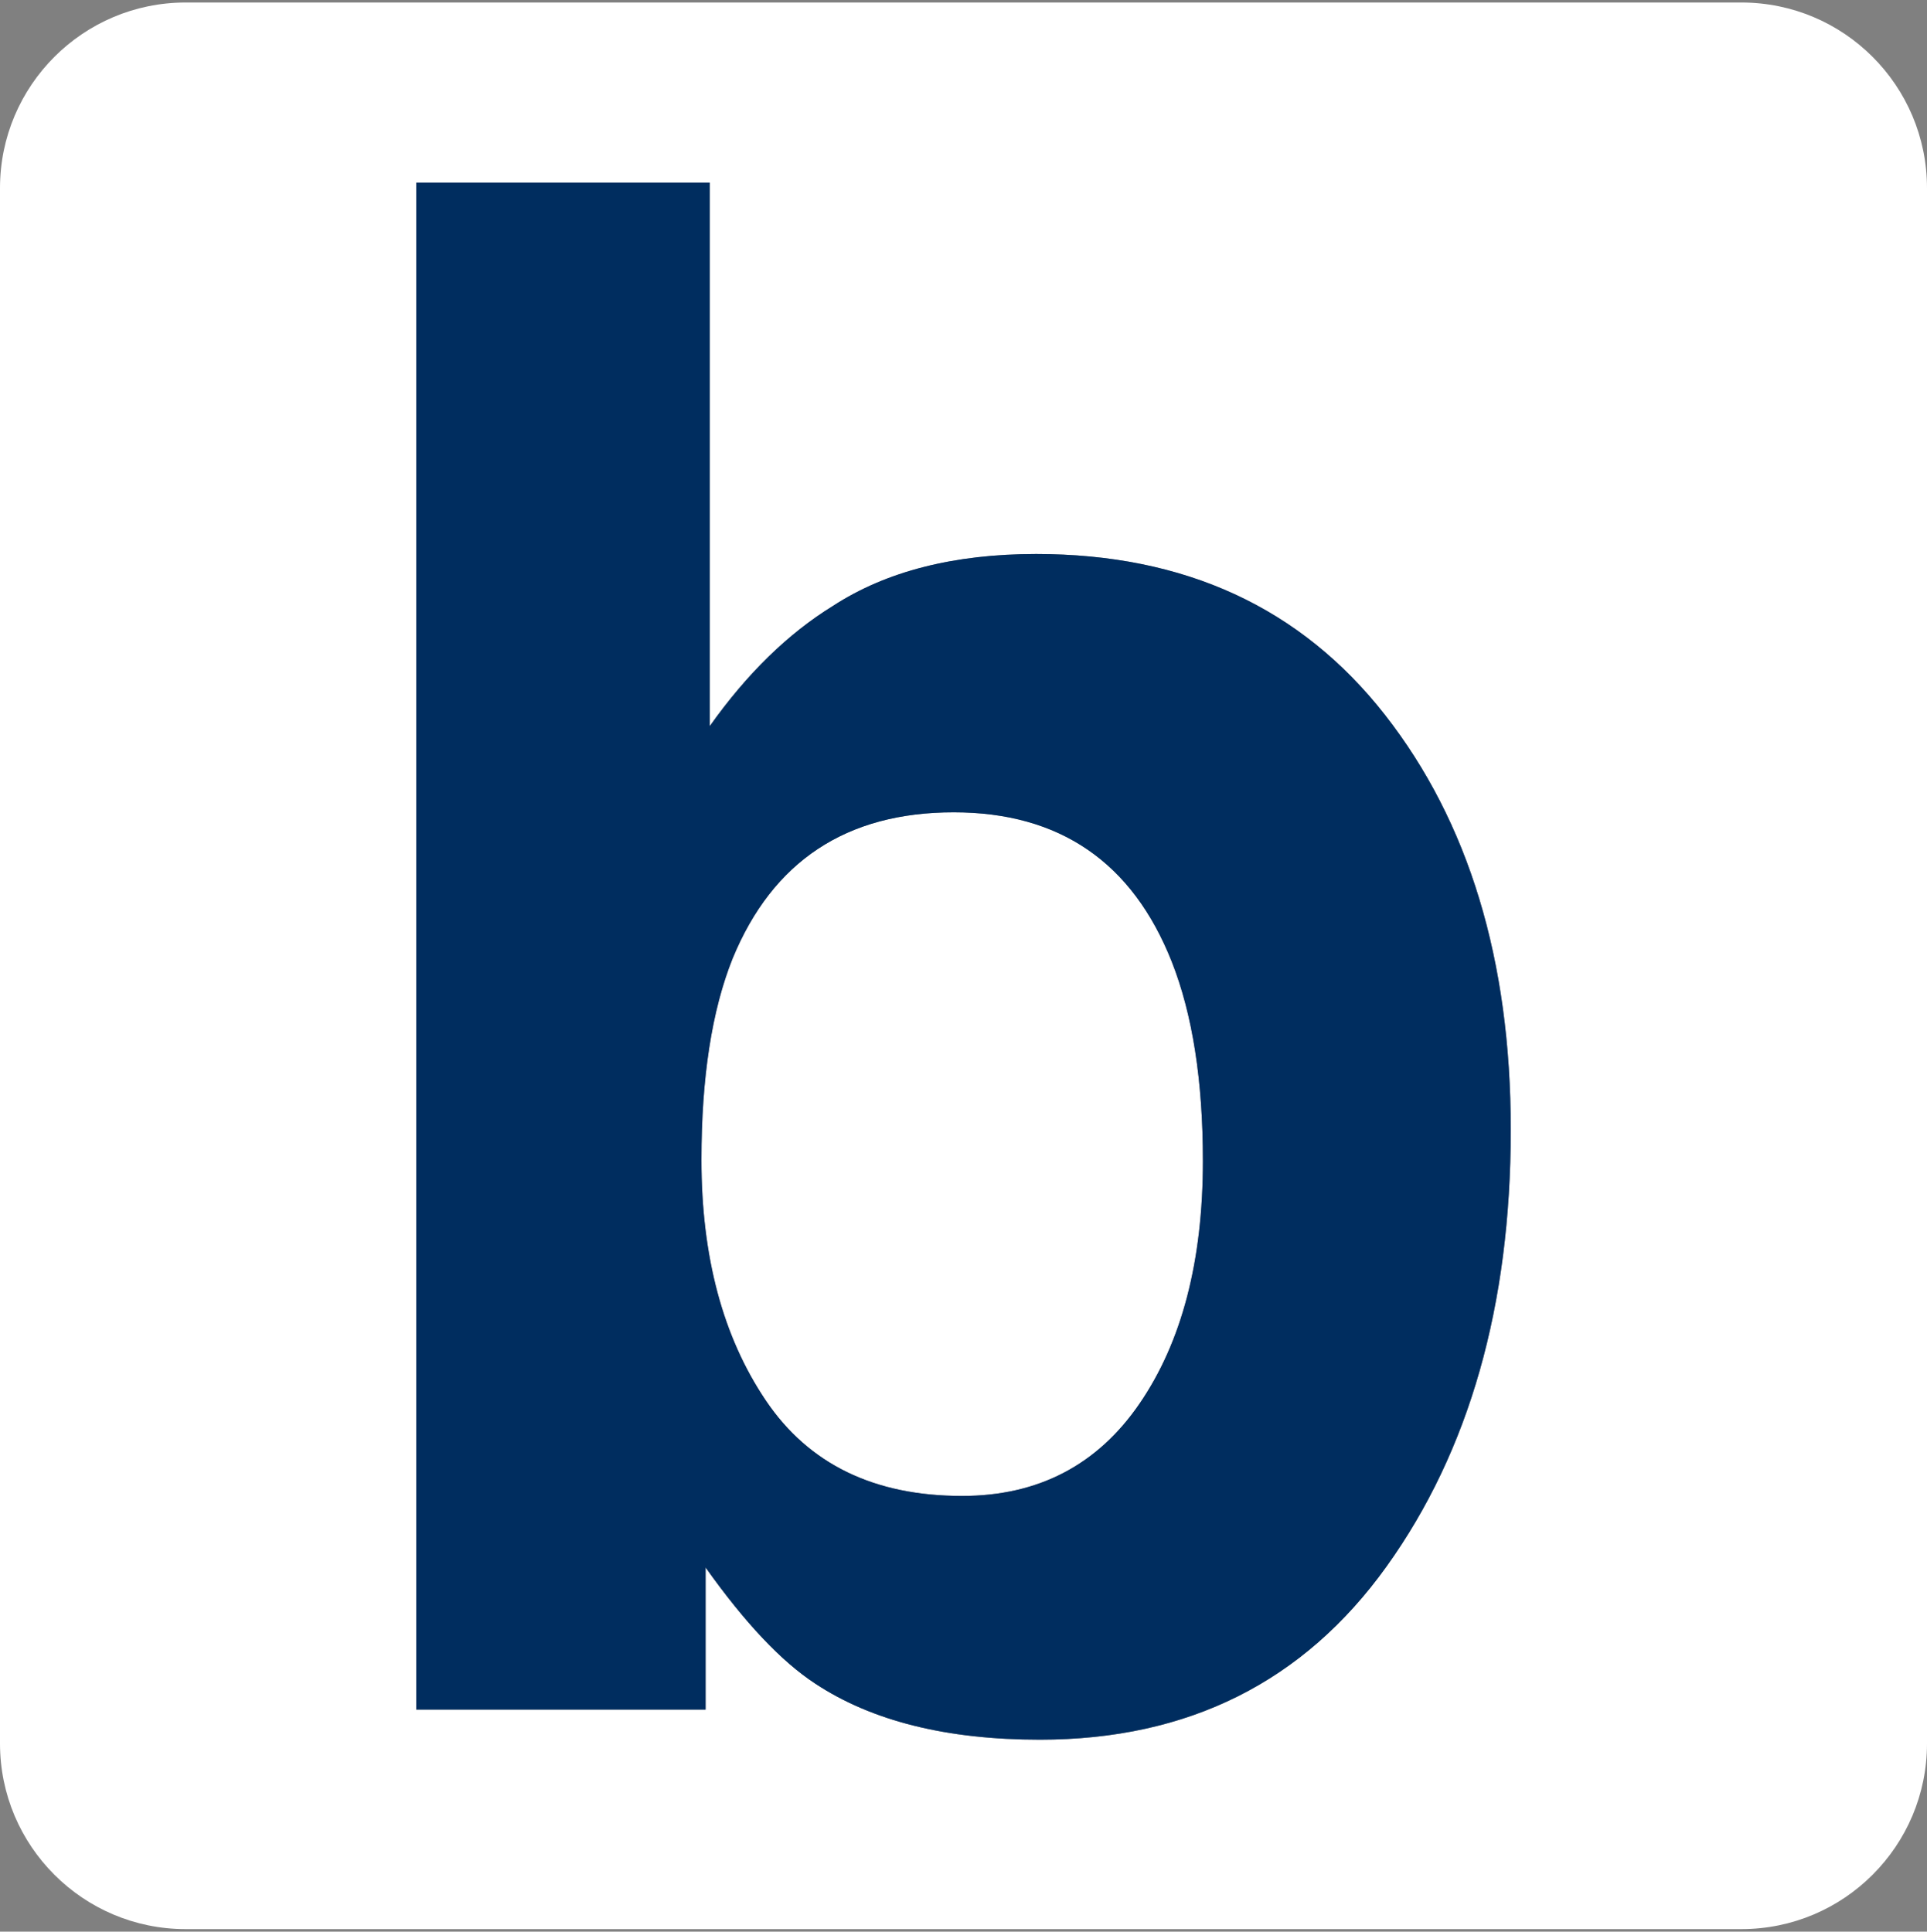
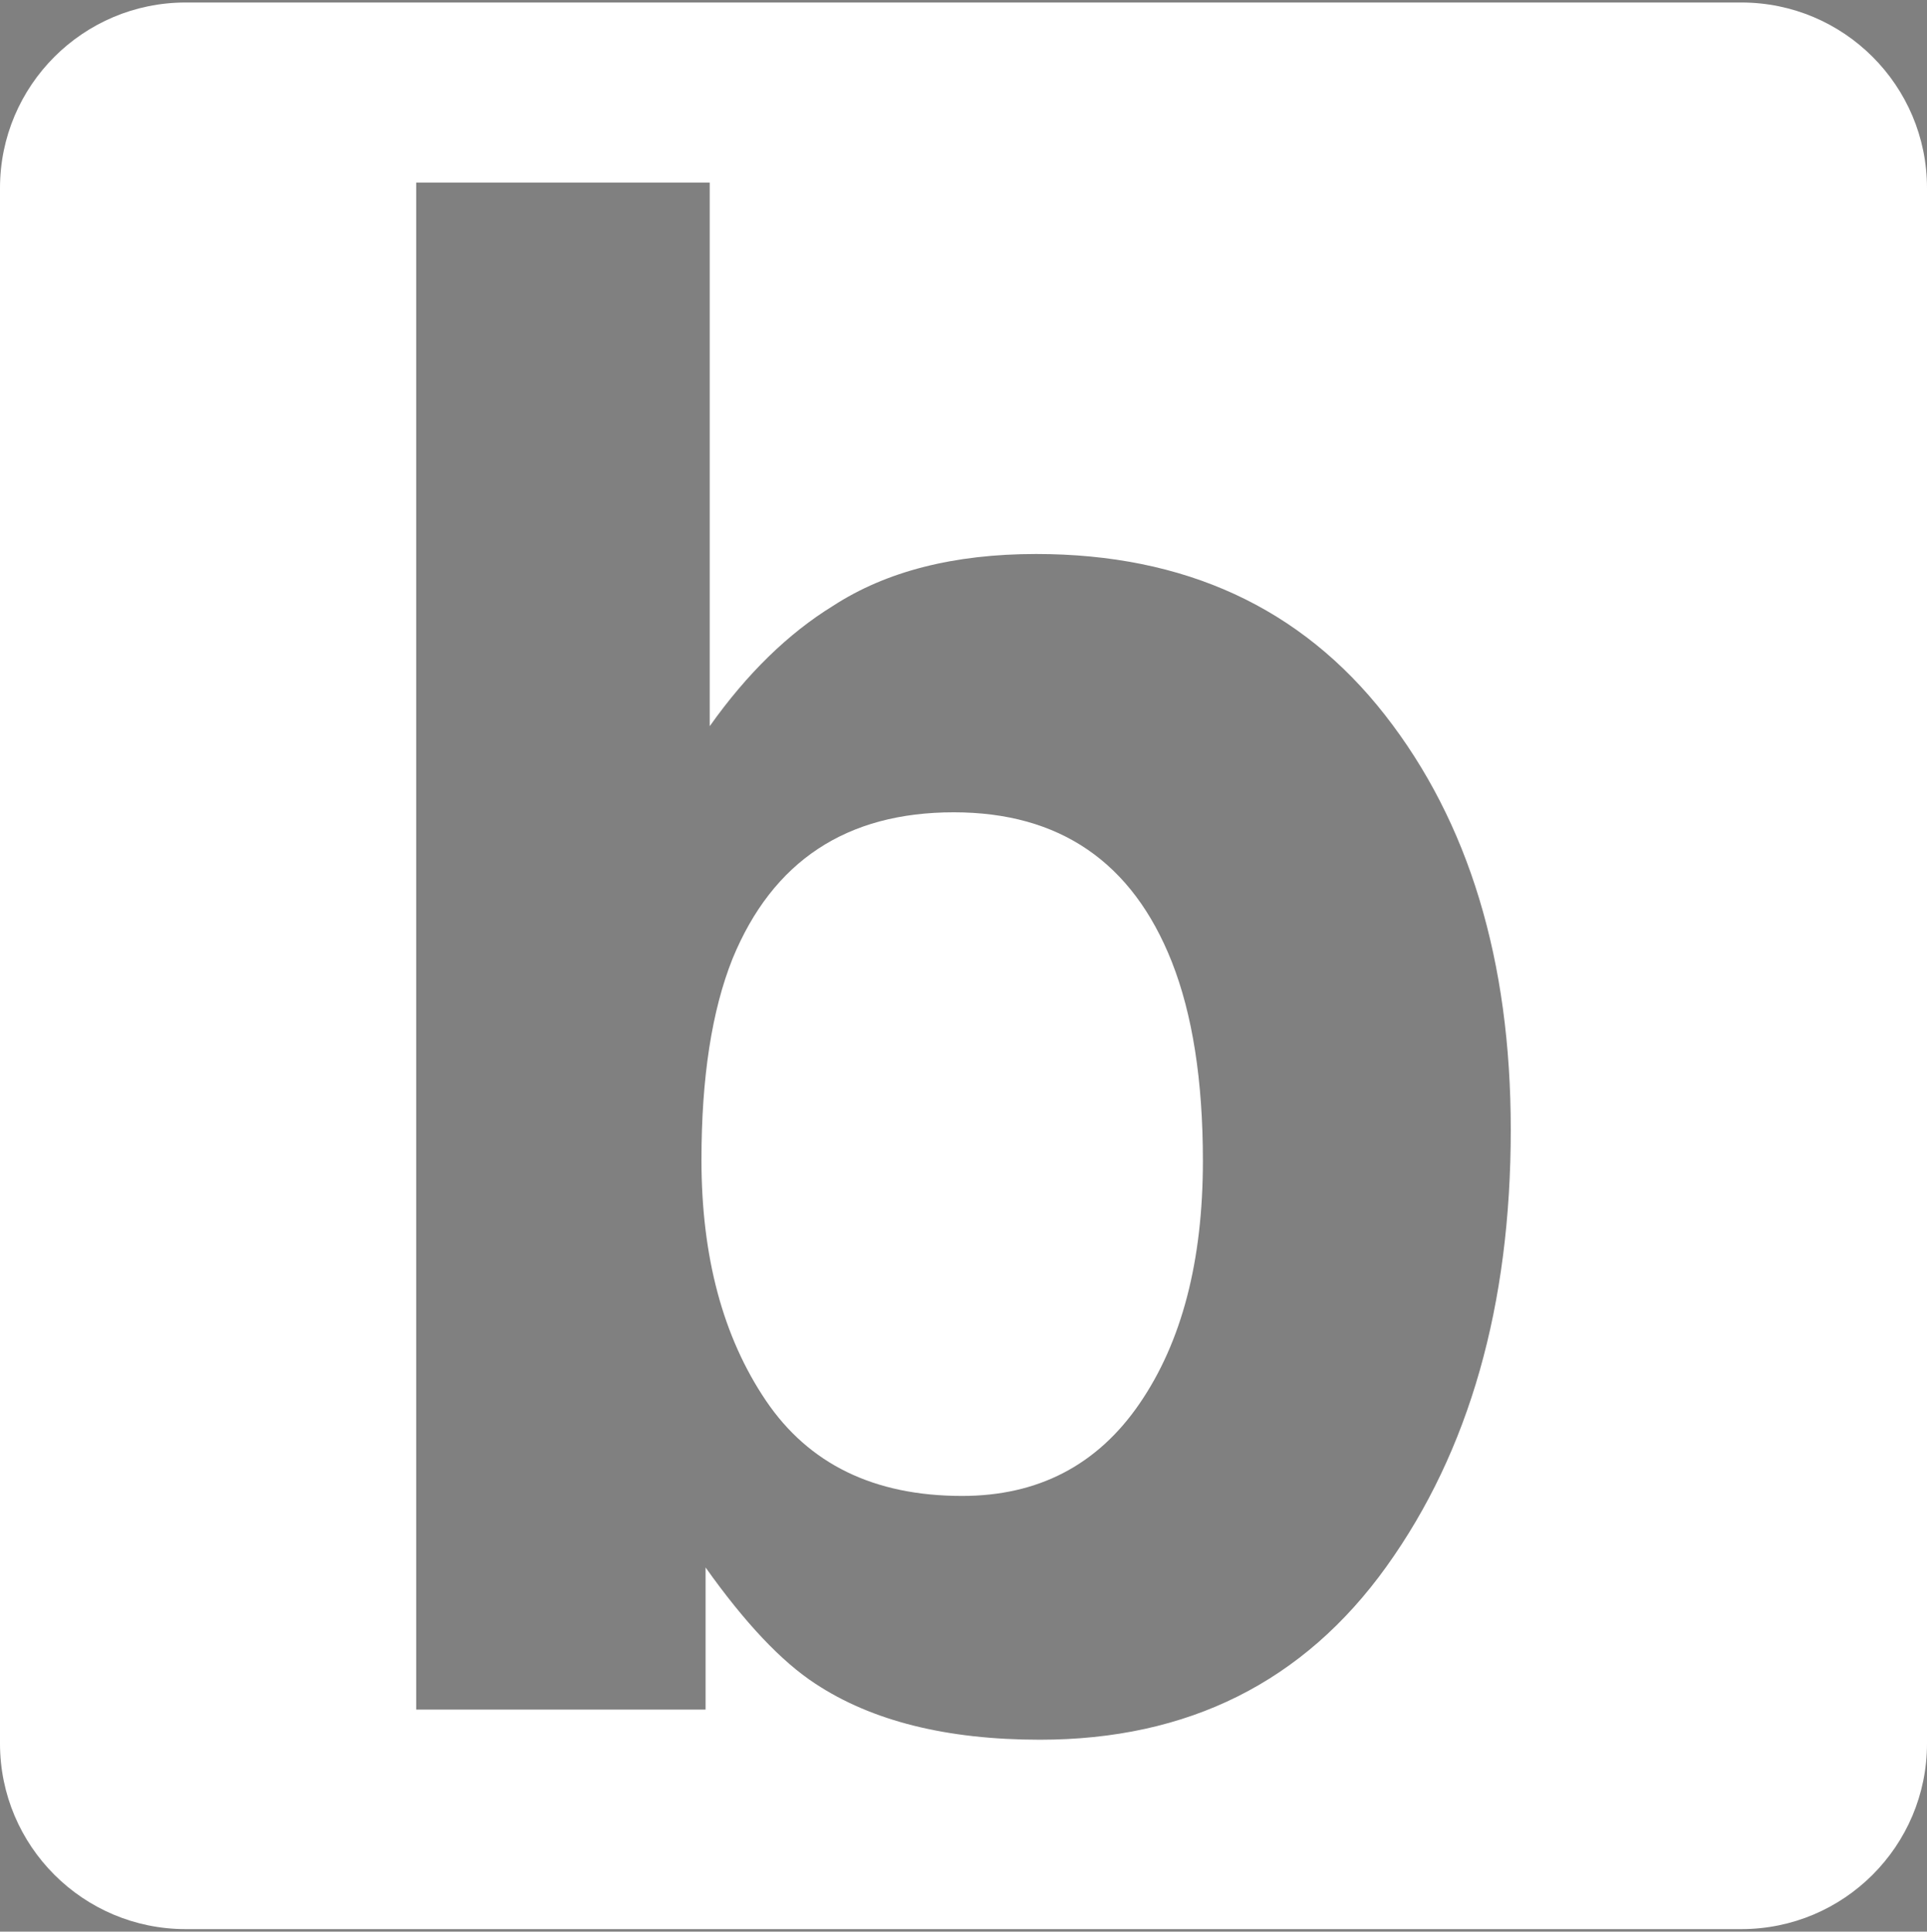
<svg xmlns="http://www.w3.org/2000/svg" id="Layer_1" x="0px" y="0px" viewBox="0 0 415.23 416.31" style="enable-background:new 0 0 415.23 416.31;" xml:space="preserve">
  <rect x="0" y="0" width="415.23" height="416.31" fill="#808080" stroke="none" />
  <style type="text/css">	.st0{fill:#002D5F;}	.st1{fill:#FFFFFF;}</style>
  <g>
    <path class="st1" d="M165.02,301.84c-9.25-13.71-13.87-31-13.87-51.87c0-17.74,2.24-32.2,6.71-43.38  c8.65-21.01,24.54-31.52,47.65-31.52c22.82,0,38.48,10.73,46.98,32.2c4.47,11.32,6.71,25.63,6.71,42.92  c0,21.61-4.55,39.05-13.65,52.32c-9.09,13.27-21.85,19.9-38.25,19.9C188.36,322.41,174.27,315.55,165.02,301.84z" />
    <path class="st1" d="M375.23,0.54H40c-22.09,0-40,17.91-40,40v335.23c0,22.09,17.91,40,40,40h335.23c22.09,0,40-17.91,40-40V40.54  C415.23,18.45,397.32,0.54,375.23,0.54z M89.69,39.36h63.24v117.15c8.03-11.32,16.89-19.97,26.57-25.93  c11.46-7.45,26.05-11.18,43.76-11.18c32.01,0,57.06,11.55,75.14,34.65c18.09,23.11,27.14,52.92,27.14,89.43  c0,37.87-8.93,69.24-26.77,94.13c-17.84,24.89-42.74,37.34-74.7,37.34c-20.07,0-36.2-4.03-48.39-12.08  c-7.29-4.76-15.17-13.11-23.64-25.04v30.63H89.69V39.36z" />
    <g>
-       <path class="st0" d="M223.27,119.4c-17.71,0-32.31,3.73-43.77,11.18c-9.68,5.96-18.54,14.61-26.57,25.93V39.36H89.7v329.1h62.34   v-30.63c8.47,11.93,16.35,20.27,23.64,25.04c12.19,8.05,28.32,12.07,48.39,12.07c31.96,0,56.87-12.44,74.71-37.34   c17.84-24.89,26.76-56.26,26.76-94.13c0-36.52-9.04-66.32-27.13-89.43C280.32,130.95,255.27,119.4,223.27,119.4z M245.55,302.51   c-9.1,13.27-21.85,19.9-38.25,19.9c-18.94,0-33.03-6.85-42.28-20.57c-9.25-13.71-13.87-31-13.87-51.87   c0-17.73,2.24-32.19,6.71-43.37c8.65-21.02,24.53-31.52,47.65-31.52c22.82,0,38.48,10.73,46.98,32.2   c4.47,11.33,6.71,25.64,6.71,42.93C259.2,271.8,254.65,289.24,245.55,302.51z" />
-     </g>
+       </g>
  </g>
</svg>